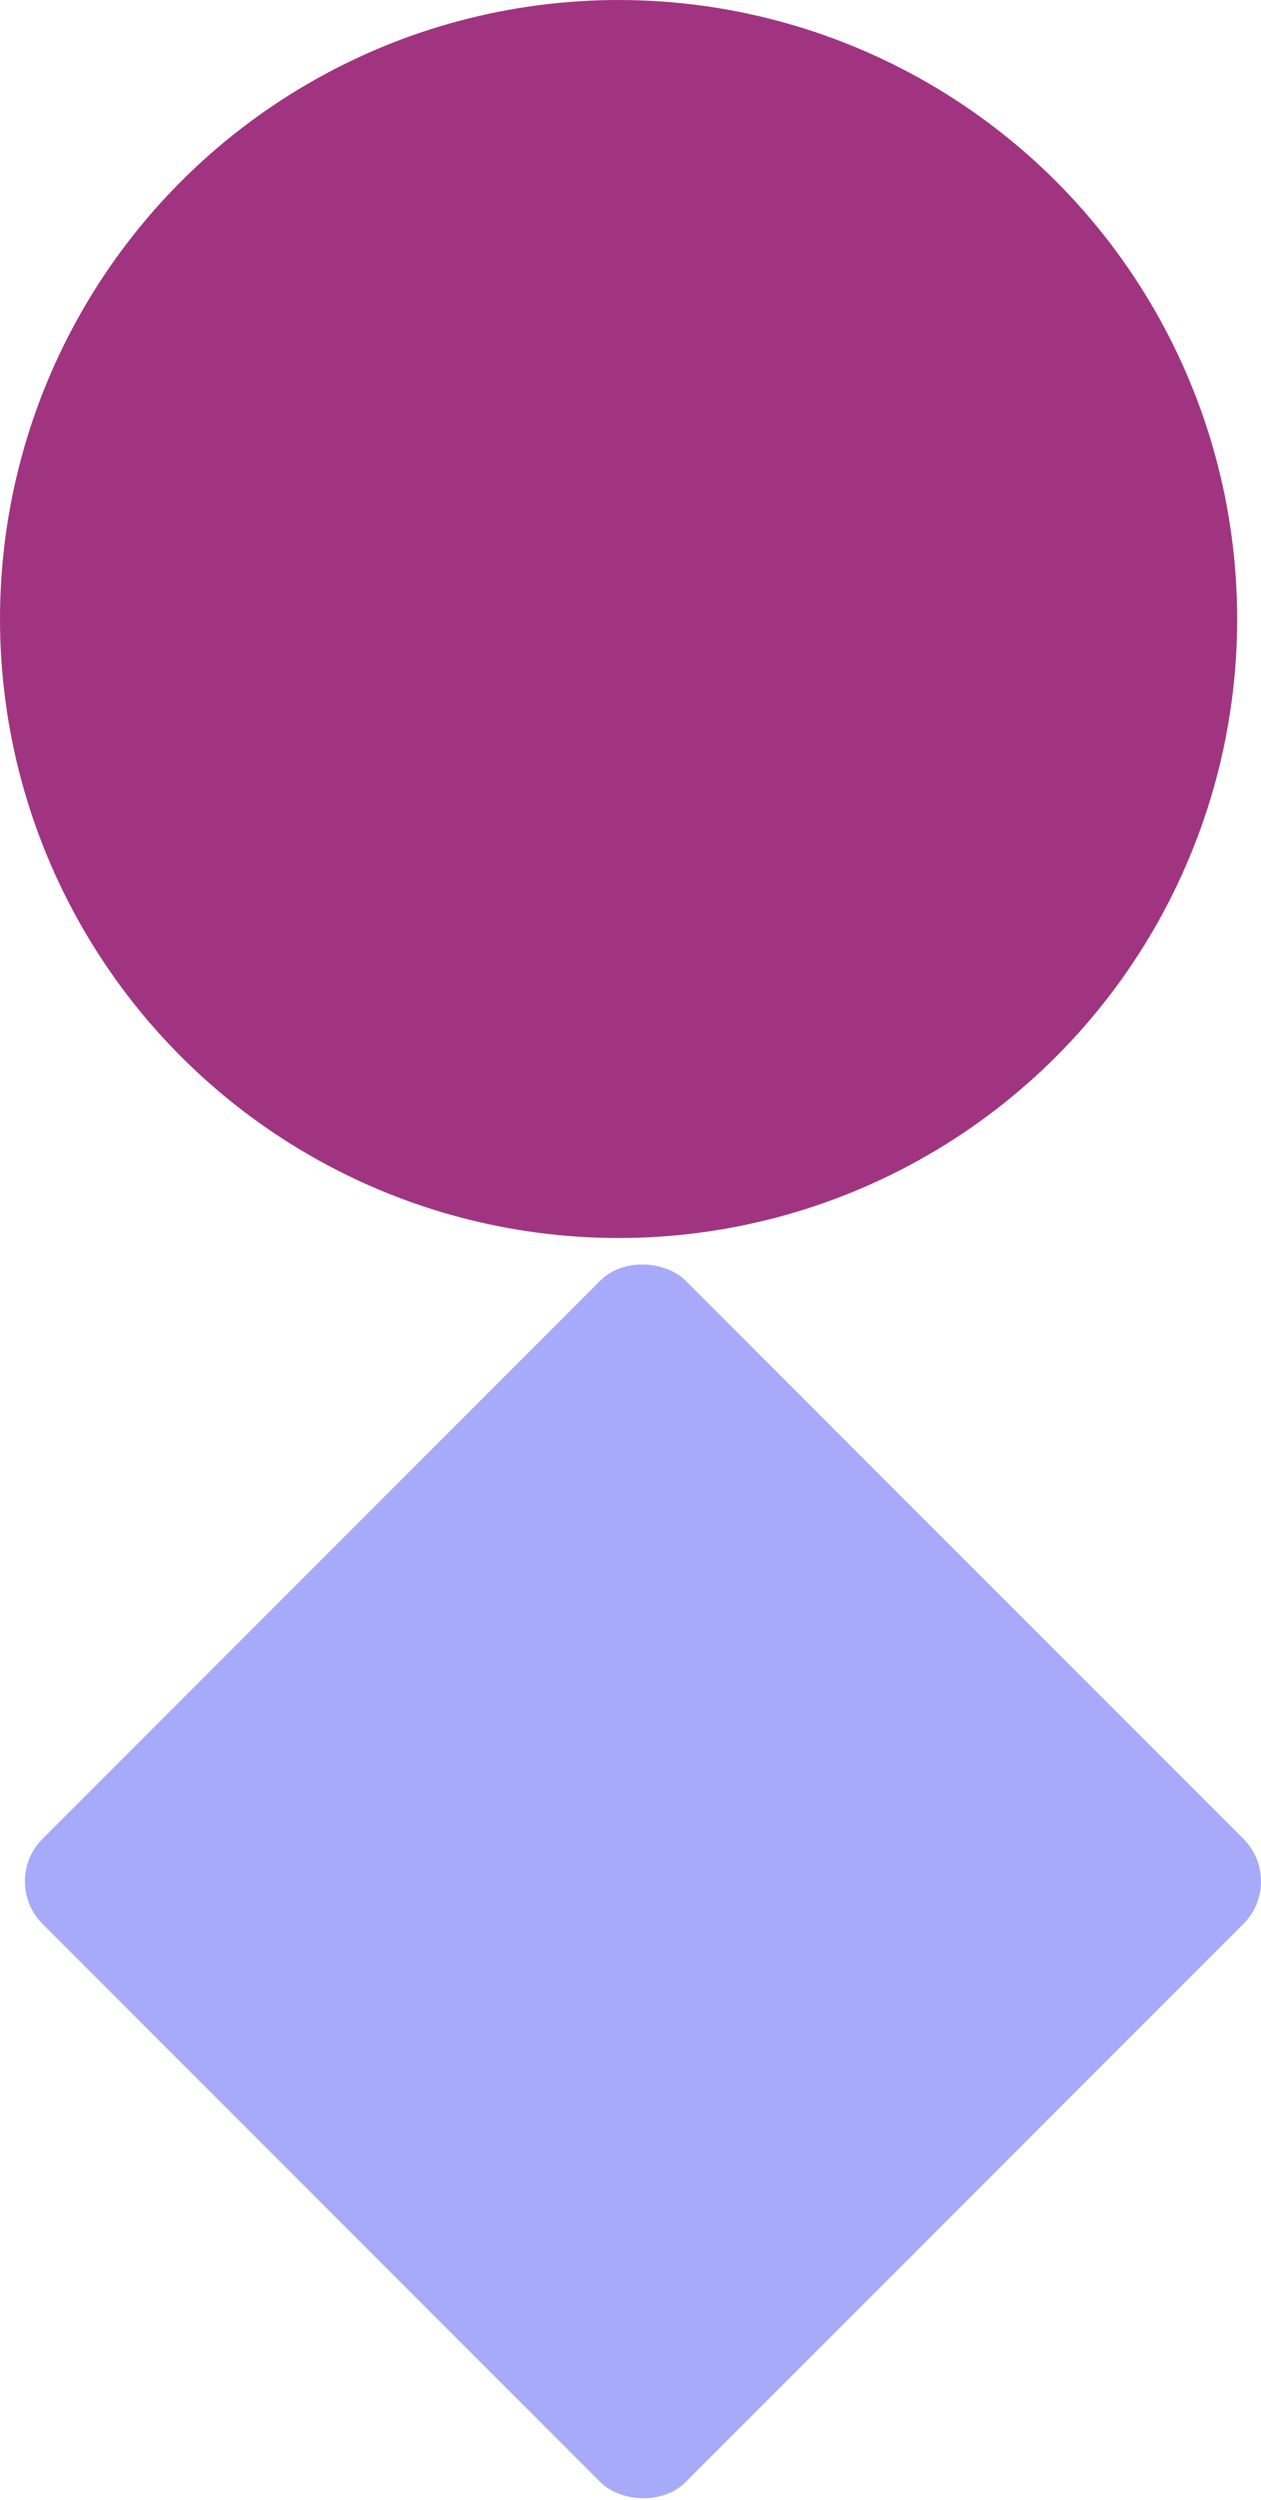
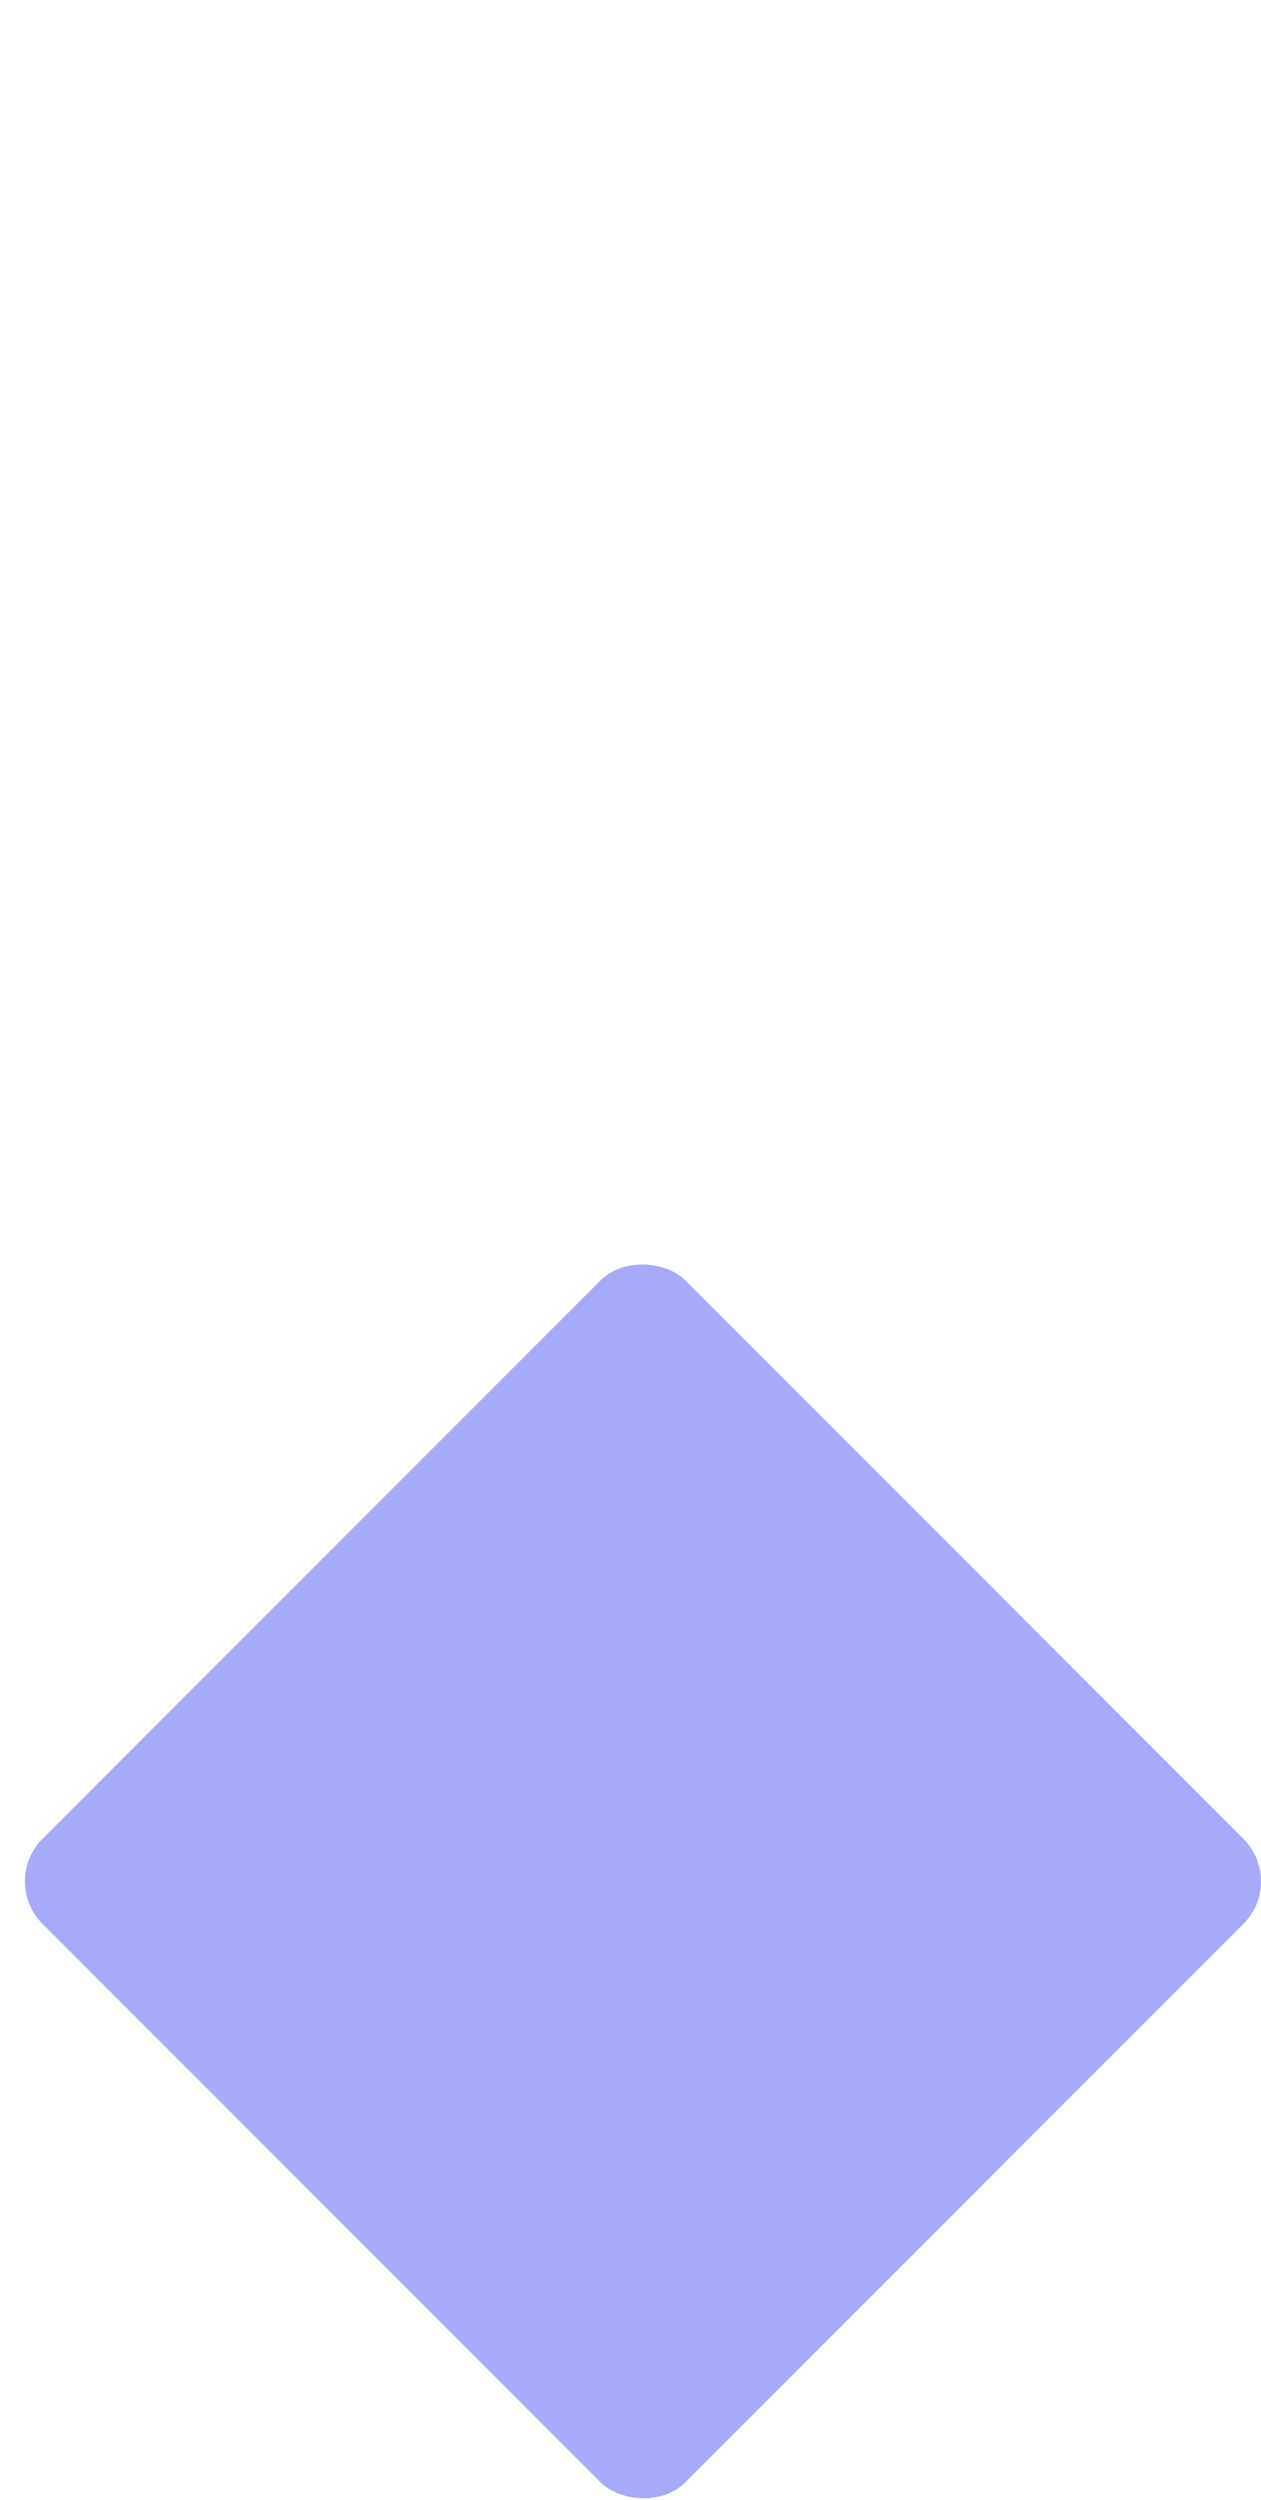
<svg xmlns="http://www.w3.org/2000/svg" id="Layer_2" data-name="Layer 2" viewBox="0 0 209.97 415.97">
  <defs>
    <style>
      .cls-1 {
        fill: #a13481;
      }

      .cls-2 {
        fill: #a6aaf8;
      }
    </style>
  </defs>
  <g id="Layer_1-2" data-name="Layer 1">
    <g>
-       <circle class="cls-1" cx="103" cy="103" r="103" />
      <rect class="cls-2" x="31.36" y="237.36" width="151.4" height="151.4" rx="10" ry="10" transform="translate(-190.01 167.39) rotate(-45)" />
    </g>
  </g>
</svg>